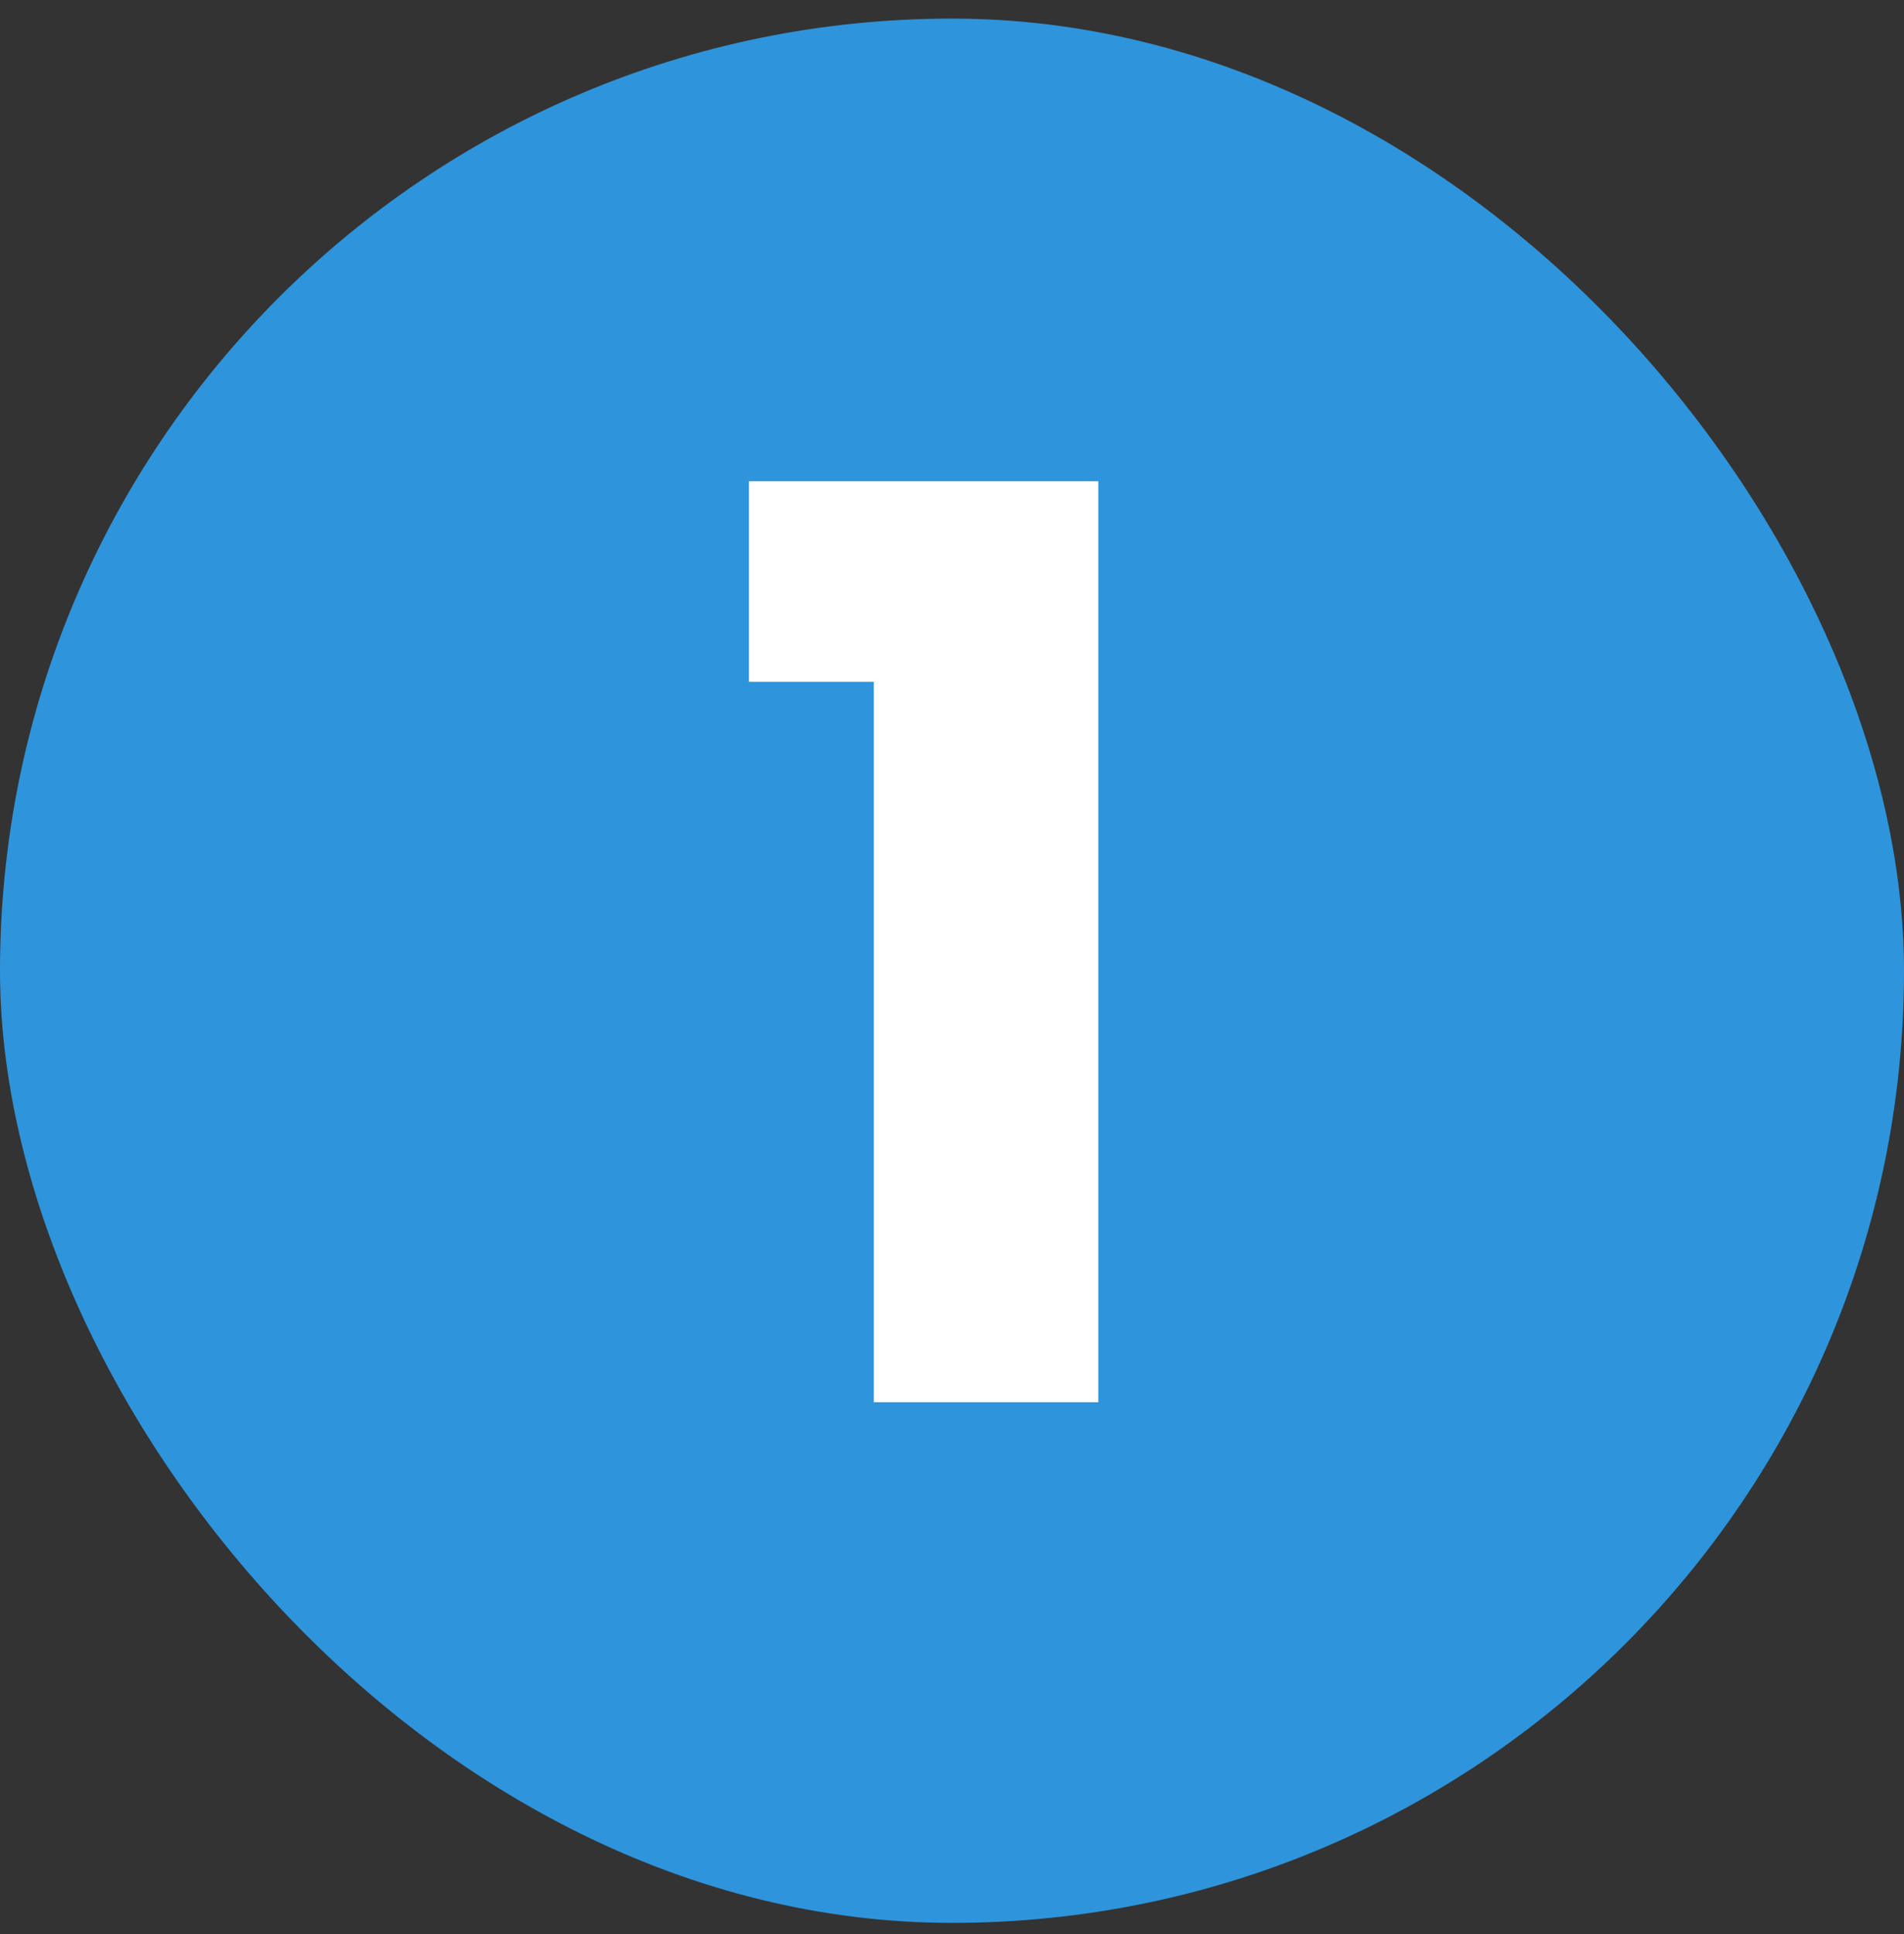
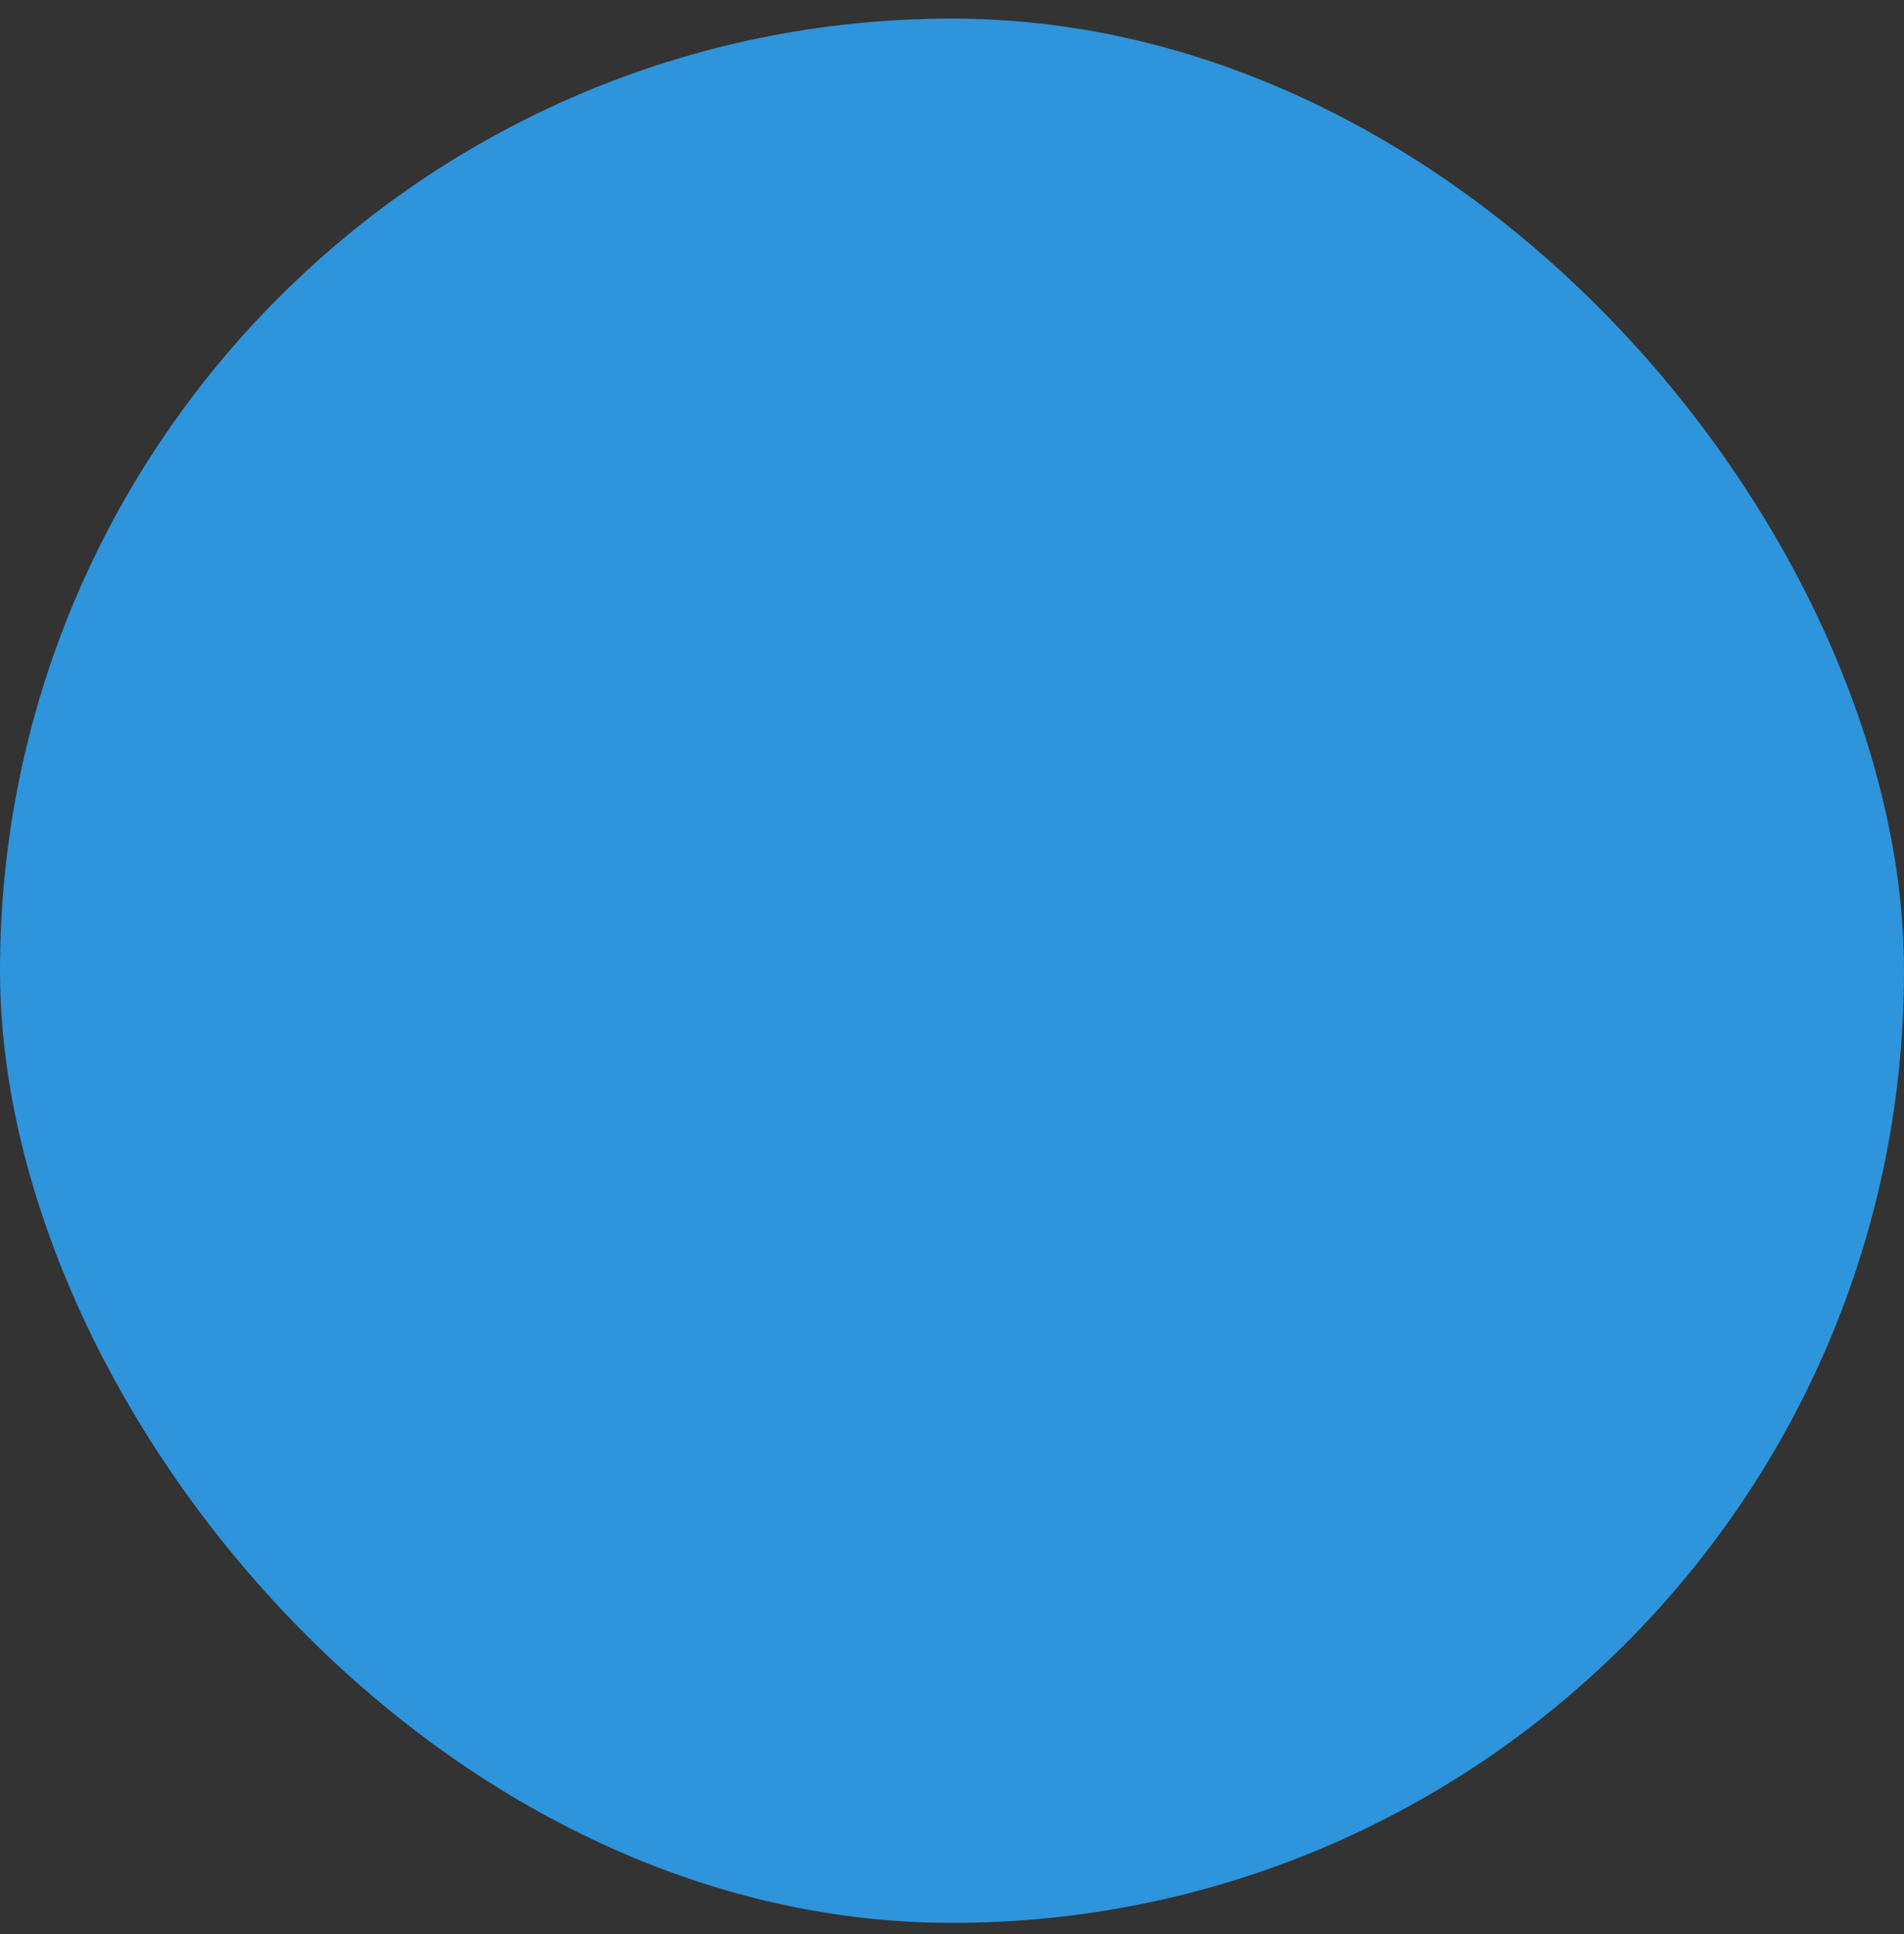
<svg xmlns="http://www.w3.org/2000/svg" width="64" height="65" viewBox="0 0 64 65" fill="none">
  <rect x="0" y="0" width="64" height="65" fill="#333333" stroke="none" />
  <rect y="0.625" width="64" height="64" rx="32" fill="#2E94DB" />
-   <path d="M25.174 22.916V16.174H36.919V47.126H29.372V22.916H25.174Z" fill="white" />
</svg>